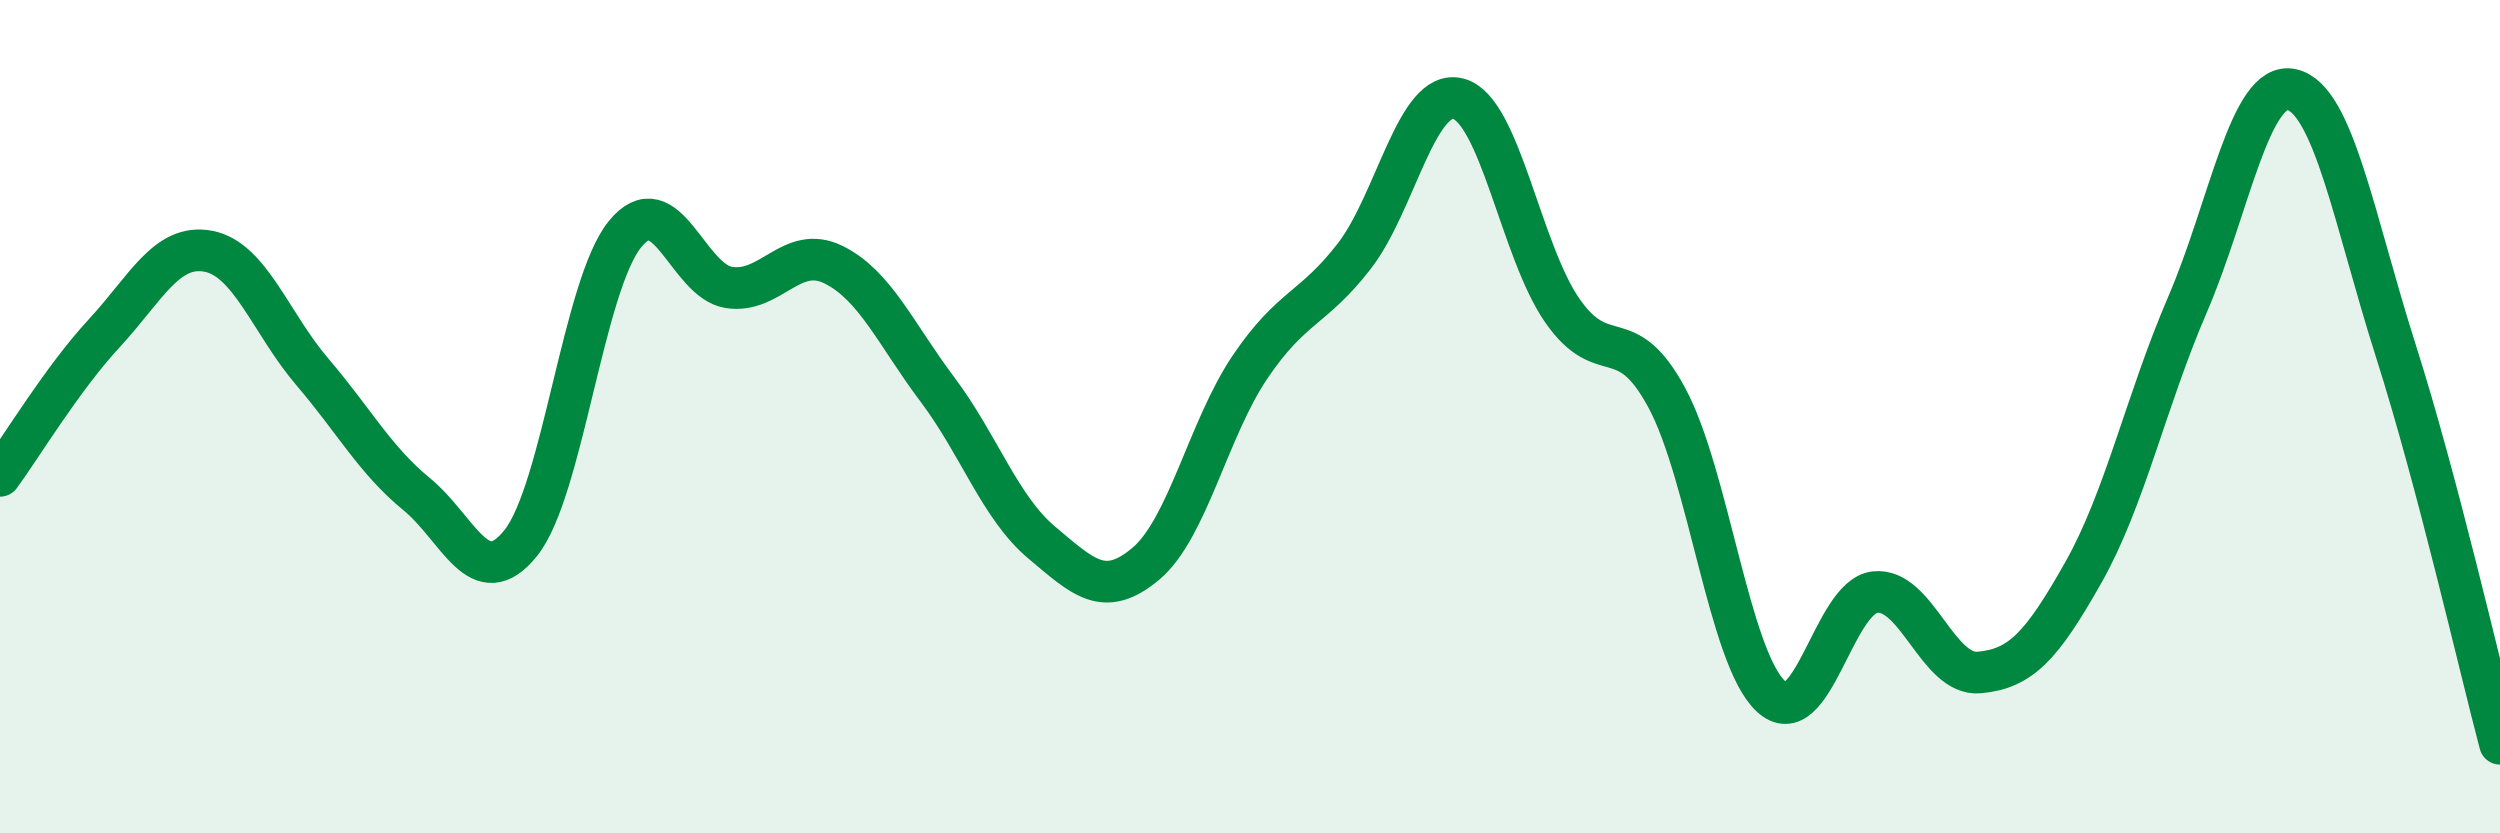
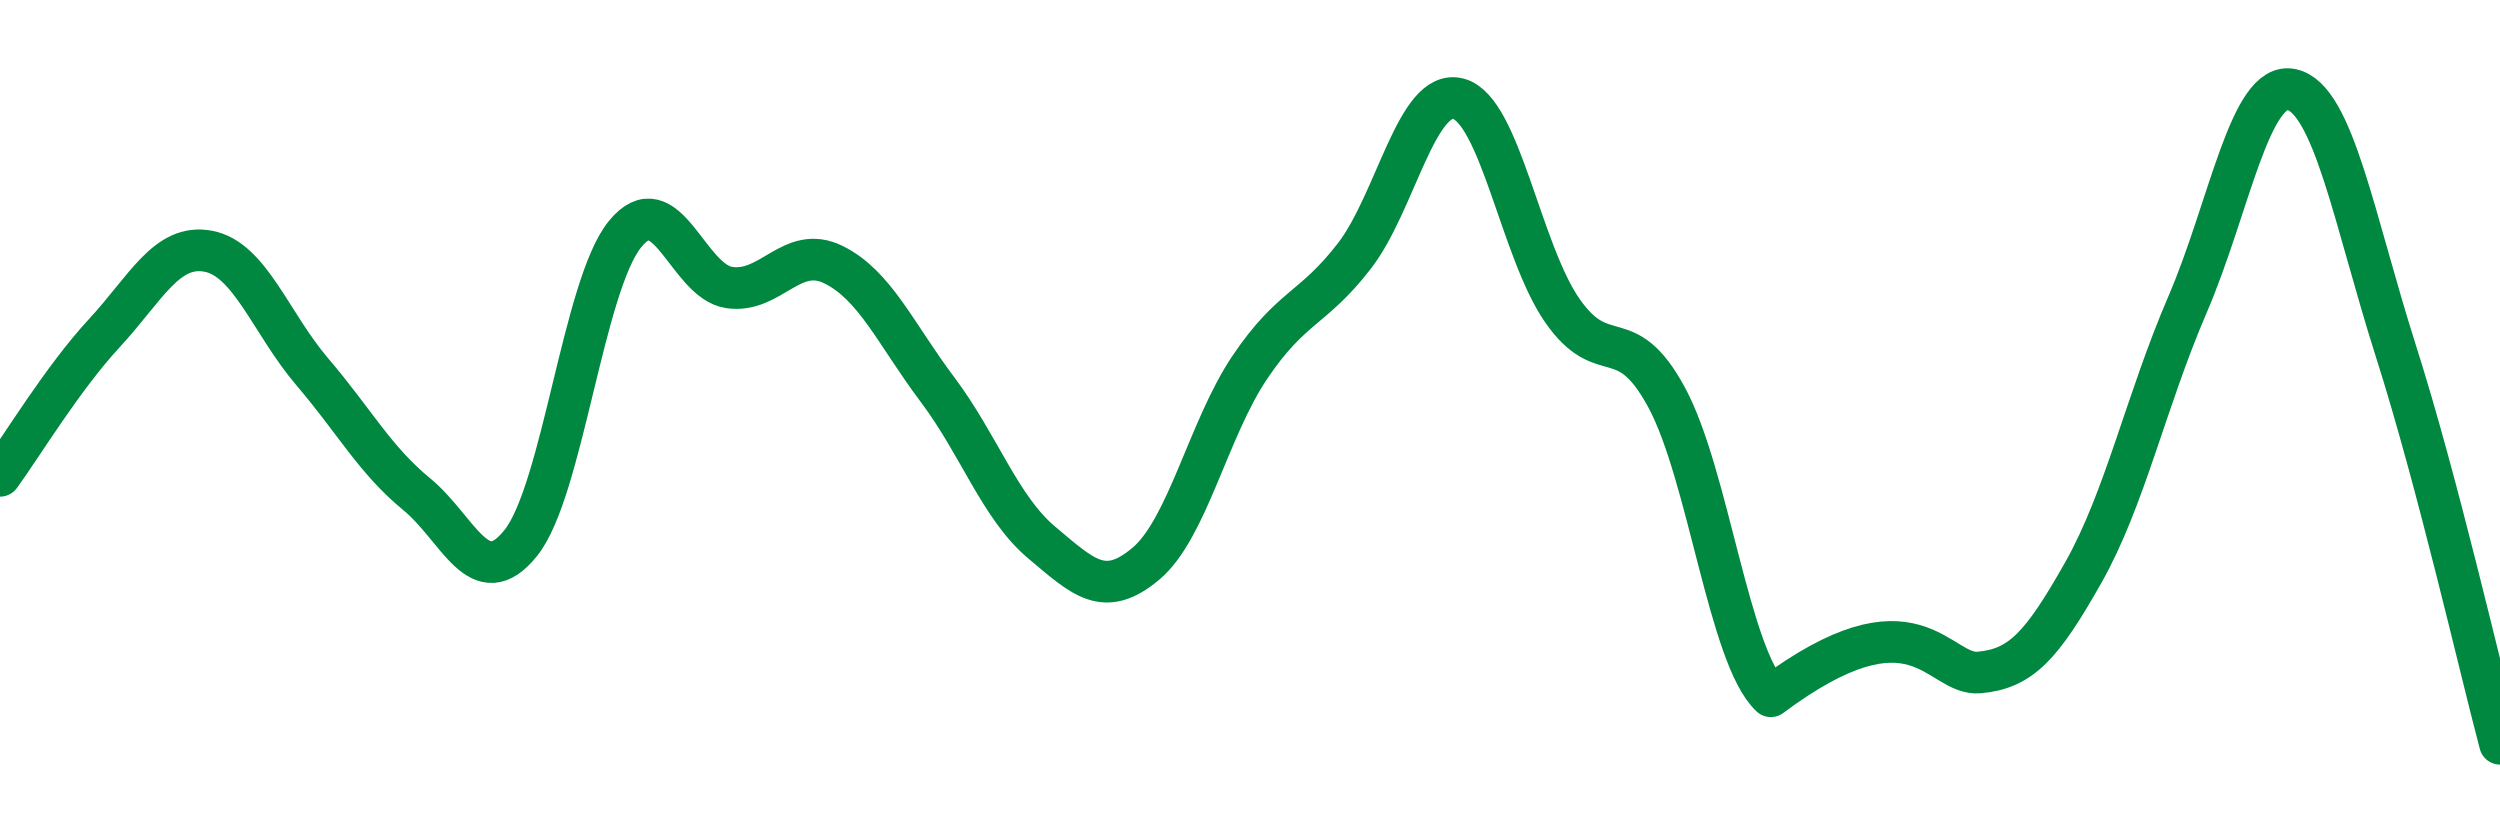
<svg xmlns="http://www.w3.org/2000/svg" width="60" height="20" viewBox="0 0 60 20">
-   <path d="M 0,11.42 C 0.5,10.74 1.5,9.08 2.5,8 C 3.5,6.92 4,5.84 5,6.03 C 6,6.22 6.5,7.76 7.5,8.93 C 8.5,10.1 9,11.04 10,11.86 C 11,12.68 11.5,14.28 12.5,13.03 C 13.5,11.78 14,6.85 15,5.62 C 16,4.39 16.5,6.75 17.5,6.9 C 18.5,7.05 19,5.86 20,6.35 C 21,6.84 21.5,8.02 22.5,9.35 C 23.5,10.68 24,12.18 25,13.02 C 26,13.86 26.5,14.37 27.5,13.53 C 28.5,12.69 29,10.29 30,8.81 C 31,7.33 31.5,7.44 32.5,6.15 C 33.5,4.86 34,2.11 35,2.37 C 36,2.63 36.5,6.03 37.5,7.46 C 38.5,8.89 39,7.69 40,9.54 C 41,11.39 41.5,15.78 42.5,16.71 C 43.5,17.64 44,14.32 45,14.21 C 46,14.1 46.5,16.23 47.5,16.14 C 48.5,16.05 49,15.51 50,13.74 C 51,11.97 51.5,9.63 52.5,7.31 C 53.5,4.99 54,1.93 55,2.15 C 56,2.37 56.5,5.28 57.5,8.42 C 58.5,11.56 59.5,15.96 60,17.85L60 20L0 20Z" fill="#008740" opacity="0.1" stroke-linecap="round" stroke-linejoin="round" />
-   <path d="M 0,11.42 C 0.5,10.74 1.5,9.08 2.5,8 C 3.5,6.92 4,5.84 5,6.03 C 6,6.22 6.5,7.76 7.5,8.93 C 8.5,10.1 9,11.04 10,11.86 C 11,12.68 11.5,14.28 12.5,13.03 C 13.5,11.78 14,6.85 15,5.62 C 16,4.39 16.5,6.75 17.5,6.9 C 18.5,7.05 19,5.86 20,6.35 C 21,6.84 21.5,8.02 22.5,9.35 C 23.5,10.68 24,12.18 25,13.02 C 26,13.86 26.5,14.37 27.5,13.53 C 28.5,12.69 29,10.29 30,8.81 C 31,7.33 31.5,7.44 32.5,6.15 C 33.5,4.86 34,2.11 35,2.37 C 36,2.63 36.5,6.03 37.5,7.46 C 38.5,8.89 39,7.69 40,9.54 C 41,11.39 41.5,15.78 42.5,16.71 C 43.5,17.64 44,14.32 45,14.21 C 46,14.1 46.5,16.23 47.5,16.14 C 48.5,16.05 49,15.51 50,13.74 C 51,11.97 51.5,9.63 52.5,7.31 C 53.5,4.99 54,1.93 55,2.15 C 56,2.37 56.5,5.28 57.5,8.42 C 58.5,11.56 59.5,15.96 60,17.85" stroke="#008740" stroke-width="1" fill="none" stroke-linecap="round" stroke-linejoin="round" />
+   <path d="M 0,11.42 C 0.5,10.74 1.5,9.08 2.5,8 C 3.5,6.92 4,5.84 5,6.03 C 6,6.22 6.5,7.76 7.5,8.93 C 8.5,10.1 9,11.04 10,11.86 C 11,12.68 11.5,14.28 12.5,13.03 C 13.5,11.78 14,6.85 15,5.62 C 16,4.39 16.5,6.75 17.5,6.9 C 18.5,7.05 19,5.86 20,6.35 C 21,6.84 21.5,8.02 22.5,9.35 C 23.5,10.68 24,12.18 25,13.02 C 26,13.86 26.5,14.37 27.5,13.53 C 28.5,12.69 29,10.29 30,8.81 C 31,7.33 31.5,7.44 32.5,6.15 C 33.5,4.86 34,2.11 35,2.37 C 36,2.63 36.5,6.03 37.5,7.46 C 38.5,8.89 39,7.69 40,9.54 C 41,11.39 41.5,15.78 42.5,16.71 C 46,14.1 46.5,16.23 47.5,16.14 C 48.5,16.05 49,15.51 50,13.74 C 51,11.97 51.5,9.63 52.5,7.31 C 53.5,4.99 54,1.93 55,2.15 C 56,2.37 56.5,5.28 57.5,8.42 C 58.5,11.56 59.5,15.96 60,17.85" stroke="#008740" stroke-width="1" fill="none" stroke-linecap="round" stroke-linejoin="round" />
</svg>